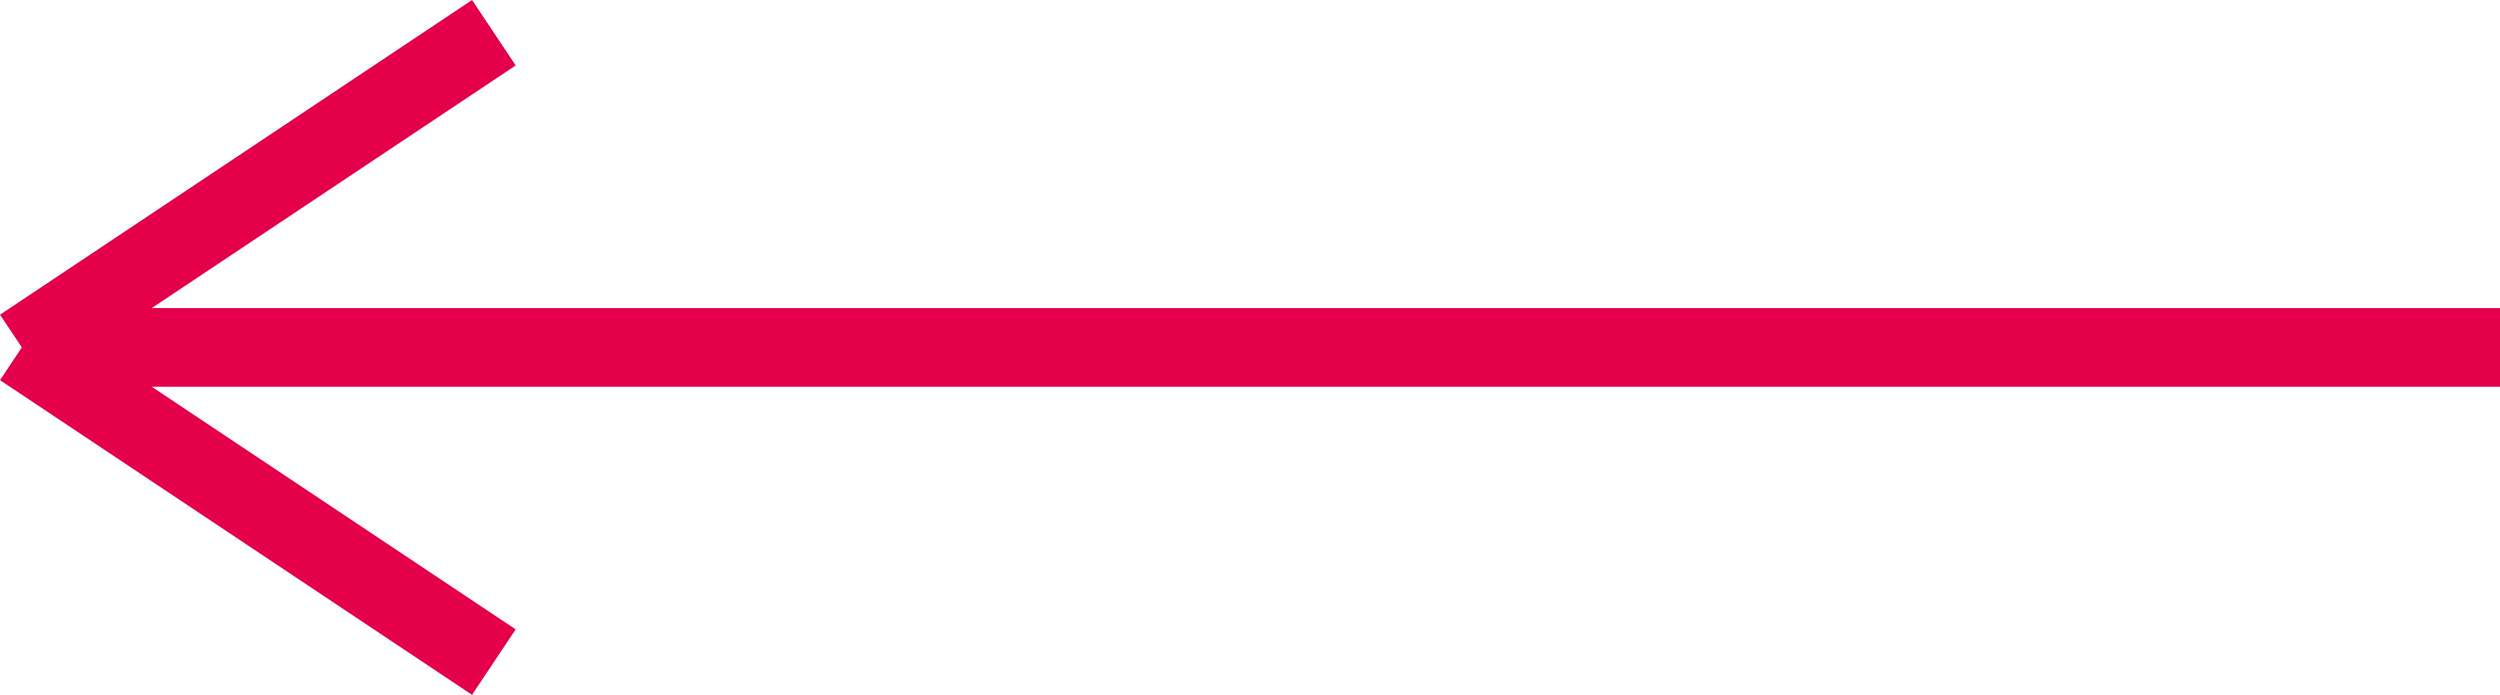
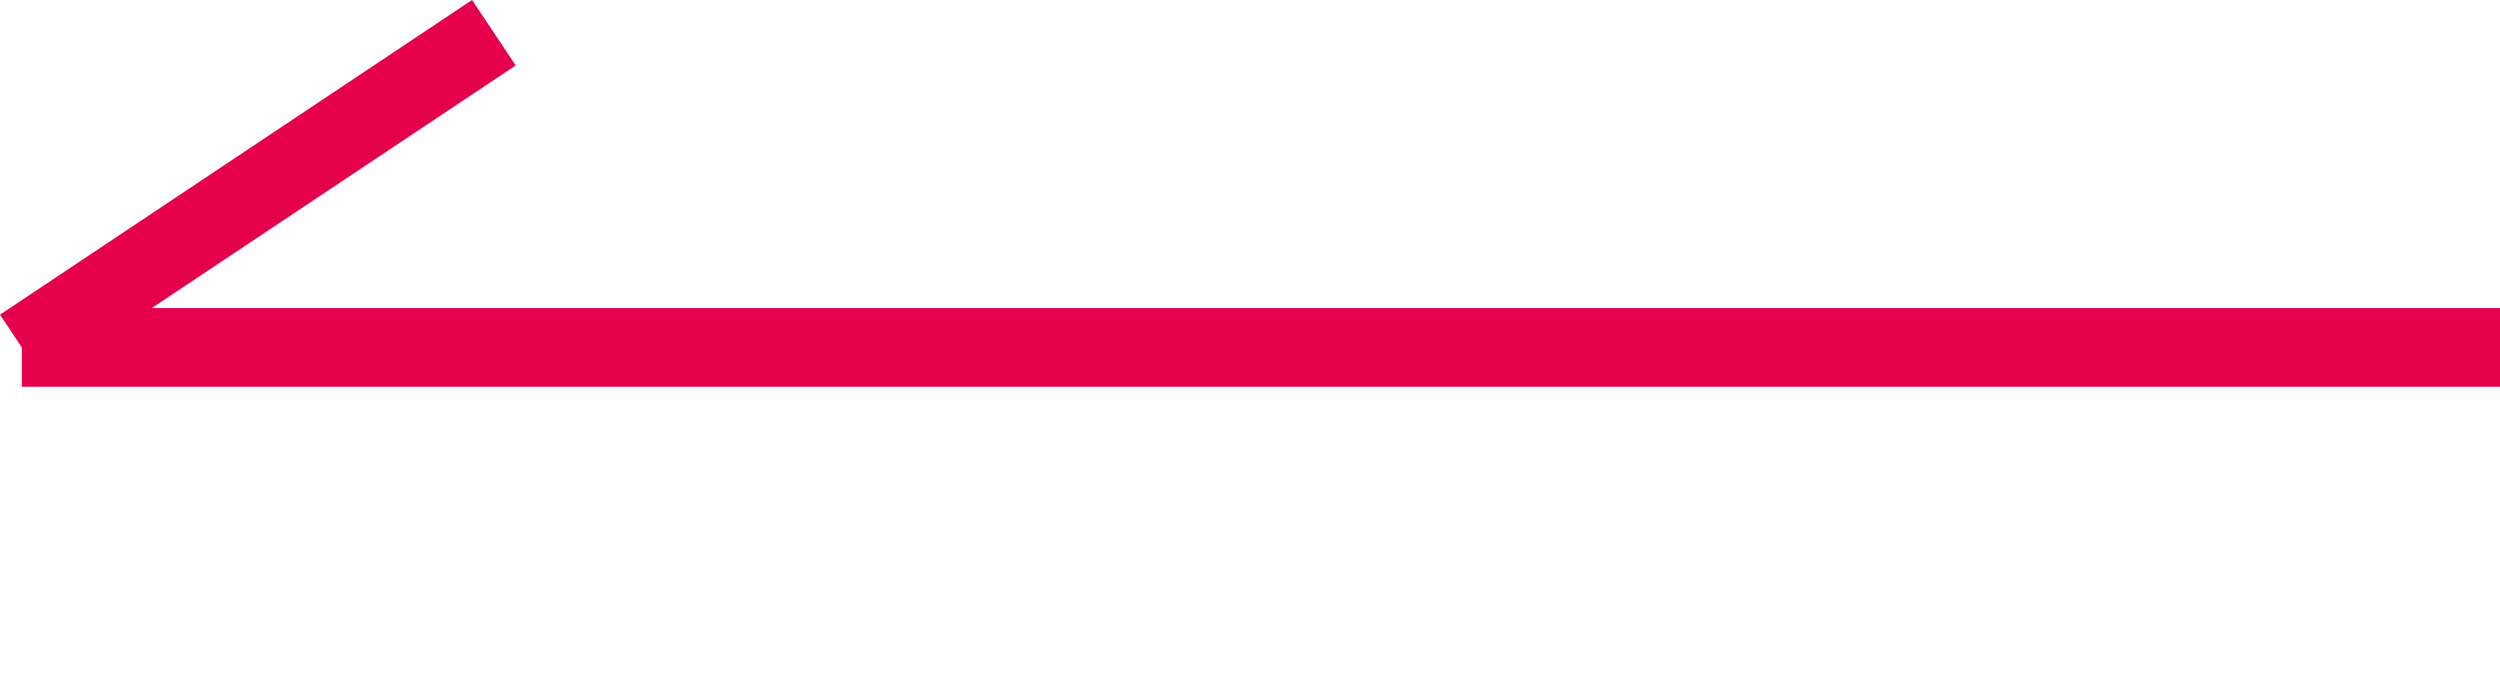
<svg xmlns="http://www.w3.org/2000/svg" width="63.555" height="17.664" viewBox="0 0 63.555 17.664">
  <g id="Composant_64_1" data-name="Composant 64 – 1" transform="translate(0.555 0.832)">
    <line id="Ligne_37" data-name="Ligne 37" x2="63" transform="translate(0 8)" fill="none" stroke="#e5004c" stroke-width="2" />
    <line id="Ligne_38" data-name="Ligne 38" y1="8" x2="12" fill="none" stroke="#e5004c" stroke-width="2" />
-     <line id="Ligne_39" data-name="Ligne 39" x2="12" y2="8" transform="translate(0 8)" fill="none" stroke="#e5004c" stroke-width="2" />
  </g>
</svg>